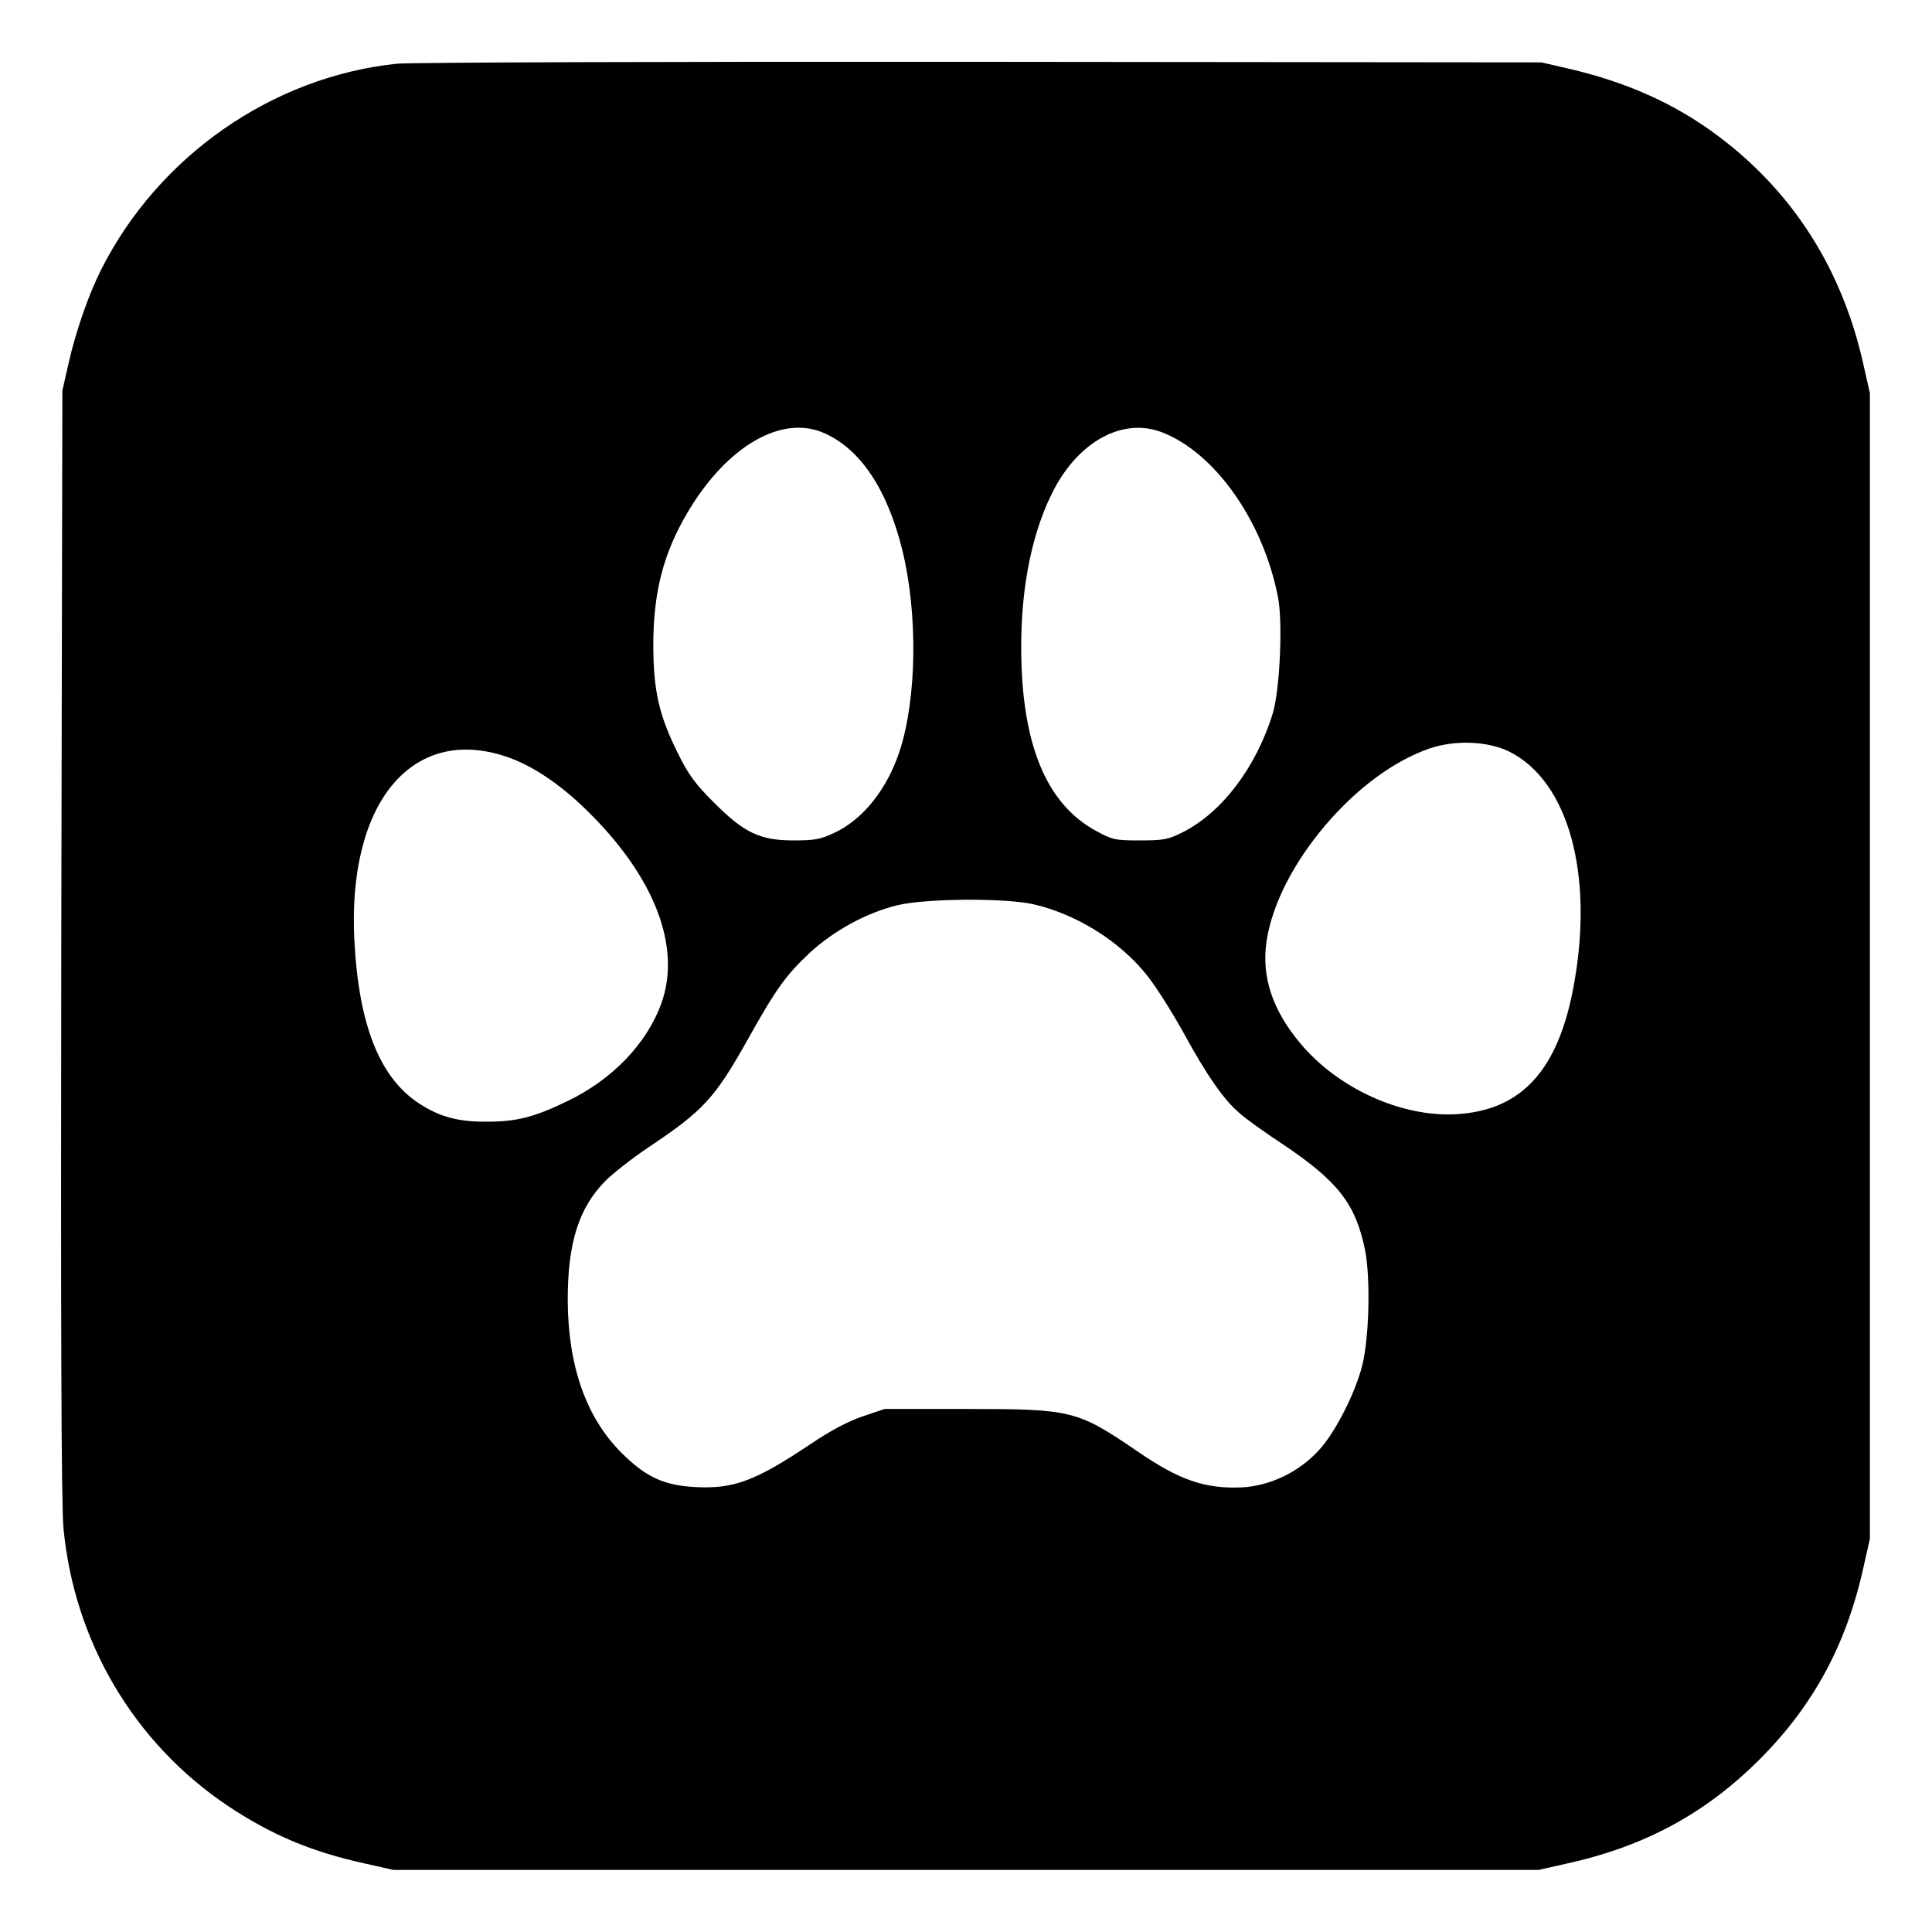
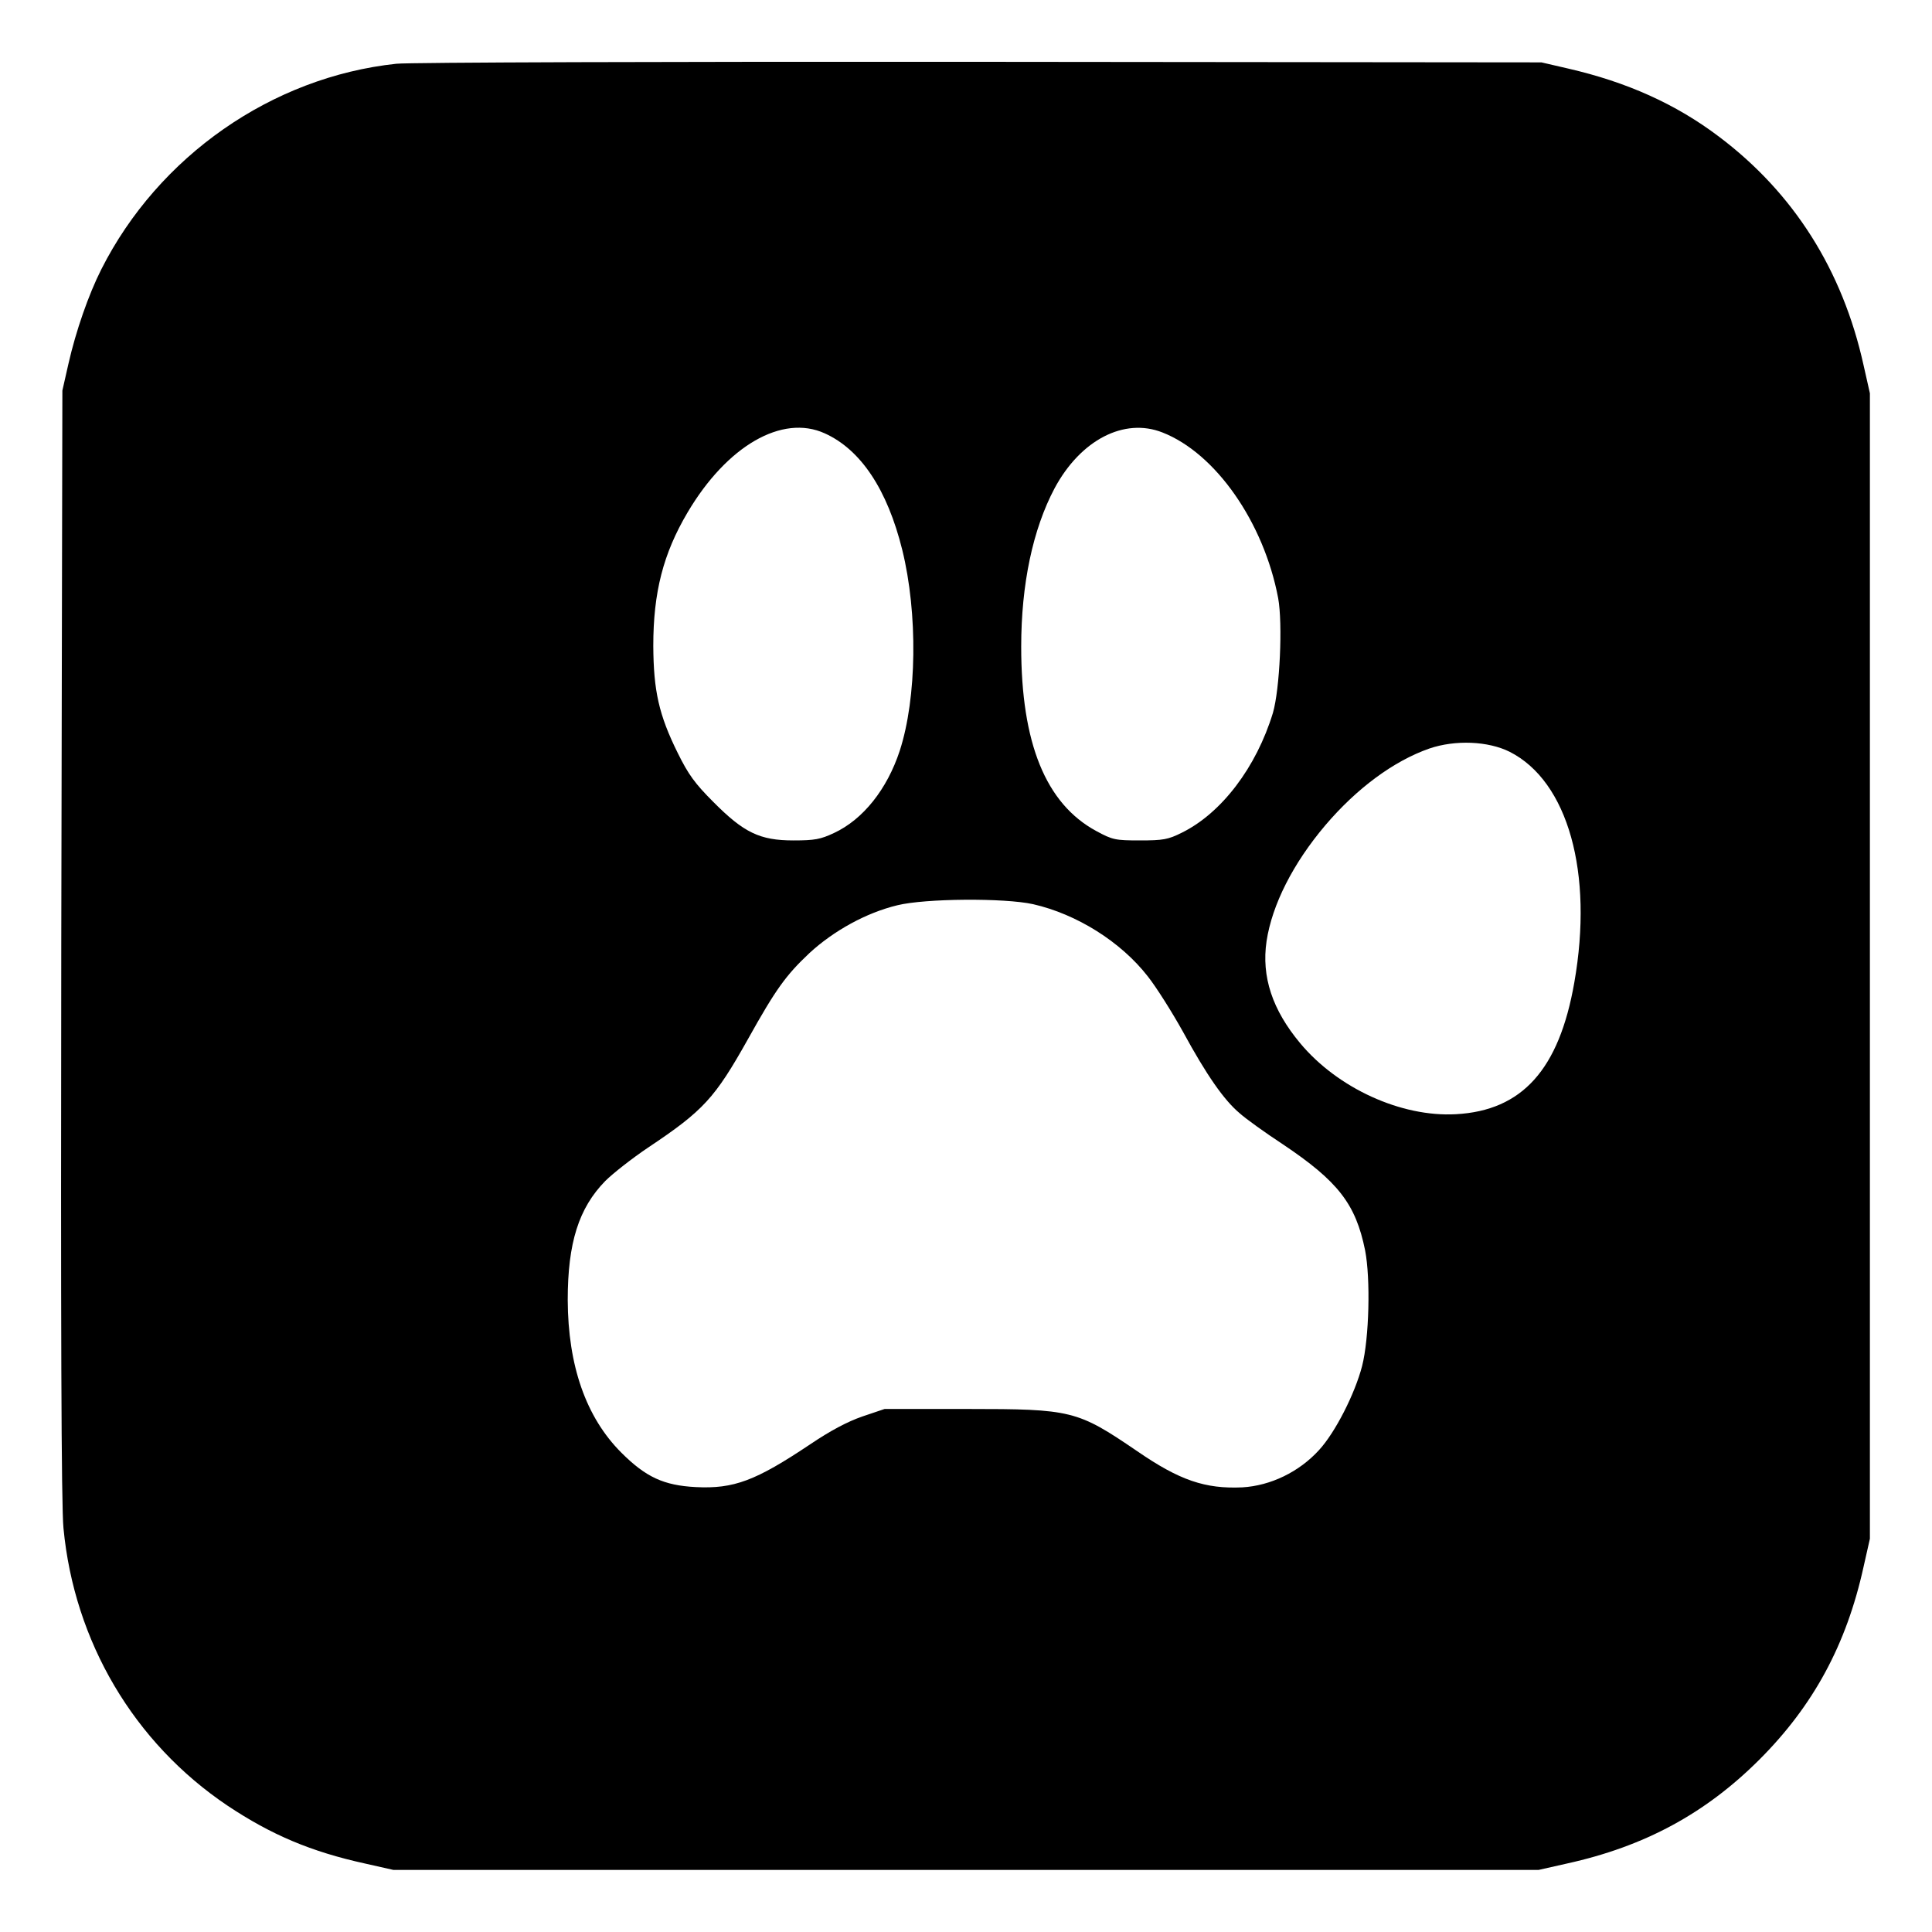
<svg xmlns="http://www.w3.org/2000/svg" version="1.0" width="700pt" height="700pt" viewBox="0 0 700 700" preserveAspectRatio="xMidYMid meet">
  <g transform="translate(0,700) scale(0.1,-0.1)" fill="#000000" stroke="none">
-     <path d="M1436 6769 c-451 -48 -862 -335 -1069 -745 -46 -91 -92 -223 -119 -342 l-22 -97 -4 -2005 c-2 -1365 0 -2041 8 -2117 39 -411 255 -777 594 -1005 159 -106 303 -167 499 -210 l102 -23 2075 0 2075 0 102 23 c282 62 503 182 698 377 195 195 315 416 377 698 l23 102 0 2075 0 2075 -23 102 c-76 344 -253 624 -524 828 -156 118 -334 198 -548 247 l-95 22 -2035 2 c-1119 1 -2071 -2 -2114 -7z m1552 -1339 c131 -59 227 -204 281 -422 57 -231 53 -537 -9 -728 -46 -140 -133 -249 -238 -298 -49 -23 -70 -27 -147 -27 -122 0 -180 28 -291 140 -66 66 -90 99 -128 176 -69 139 -88 226 -89 389 0 194 36 334 124 483 143 242 343 357 497 287z m1224 3 c192 -75 367 -325 419 -600 17 -93 6 -330 -19 -416 -60 -197 -186 -363 -330 -434 -50 -25 -68 -28 -152 -28 -89 0 -99 2 -158 34 -183 99 -272 318 -272 668 0 226 42 425 121 574 94 175 252 257 391 202z m1258 -1157 c211 -107 304 -438 234 -836 -55 -315 -189 -464 -429 -477 -198 -11 -428 94 -564 257 -101 121 -141 241 -122 370 20 132 96 282 213 420 114 134 248 233 377 278 94 32 213 27 291 -12z m-3637 -17 c93 -31 194 -98 292 -194 247 -241 345 -496 271 -701 -53 -146 -178 -276 -341 -354 -120 -58 -183 -74 -290 -74 -104 -1 -171 17 -245 65 -144 93 -220 284 -236 591 -26 497 207 781 549 667z m1910 -535 c158 -36 318 -136 416 -262 30 -38 87 -128 127 -200 86 -158 149 -248 205 -295 22 -20 93 -71 157 -113 200 -134 264 -216 298 -384 20 -102 15 -319 -11 -420 -26 -100 -97 -240 -156 -304 -72 -79 -175 -129 -278 -135 -134 -6 -227 25 -382 132 -216 147 -236 152 -614 152 l-300 0 -80 -27 c-55 -19 -117 -52 -191 -102 -196 -131 -275 -161 -413 -154 -116 6 -181 36 -270 125 -128 128 -193 315 -194 553 0 207 40 333 136 431 27 27 97 82 155 121 201 134 242 179 362 393 101 181 137 231 223 312 88 81 206 146 318 173 101 25 388 27 492 4z" />
+     <path d="M1436 6769 c-451 -48 -862 -335 -1069 -745 -46 -91 -92 -223 -119 -342 l-22 -97 -4 -2005 c-2 -1365 0 -2041 8 -2117 39 -411 255 -777 594 -1005 159 -106 303 -167 499 -210 l102 -23 2075 0 2075 0 102 23 c282 62 503 182 698 377 195 195 315 416 377 698 l23 102 0 2075 0 2075 -23 102 c-76 344 -253 624 -524 828 -156 118 -334 198 -548 247 l-95 22 -2035 2 c-1119 1 -2071 -2 -2114 -7z m1552 -1339 c131 -59 227 -204 281 -422 57 -231 53 -537 -9 -728 -46 -140 -133 -249 -238 -298 -49 -23 -70 -27 -147 -27 -122 0 -180 28 -291 140 -66 66 -90 99 -128 176 -69 139 -88 226 -89 389 0 194 36 334 124 483 143 242 343 357 497 287z m1224 3 c192 -75 367 -325 419 -600 17 -93 6 -330 -19 -416 -60 -197 -186 -363 -330 -434 -50 -25 -68 -28 -152 -28 -89 0 -99 2 -158 34 -183 99 -272 318 -272 668 0 226 42 425 121 574 94 175 252 257 391 202z m1258 -1157 c211 -107 304 -438 234 -836 -55 -315 -189 -464 -429 -477 -198 -11 -428 94 -564 257 -101 121 -141 241 -122 370 20 132 96 282 213 420 114 134 248 233 377 278 94 32 213 27 291 -12z m-3637 -17 z m1910 -535 c158 -36 318 -136 416 -262 30 -38 87 -128 127 -200 86 -158 149 -248 205 -295 22 -20 93 -71 157 -113 200 -134 264 -216 298 -384 20 -102 15 -319 -11 -420 -26 -100 -97 -240 -156 -304 -72 -79 -175 -129 -278 -135 -134 -6 -227 25 -382 132 -216 147 -236 152 -614 152 l-300 0 -80 -27 c-55 -19 -117 -52 -191 -102 -196 -131 -275 -161 -413 -154 -116 6 -181 36 -270 125 -128 128 -193 315 -194 553 0 207 40 333 136 431 27 27 97 82 155 121 201 134 242 179 362 393 101 181 137 231 223 312 88 81 206 146 318 173 101 25 388 27 492 4z" />
  </g>
</svg>